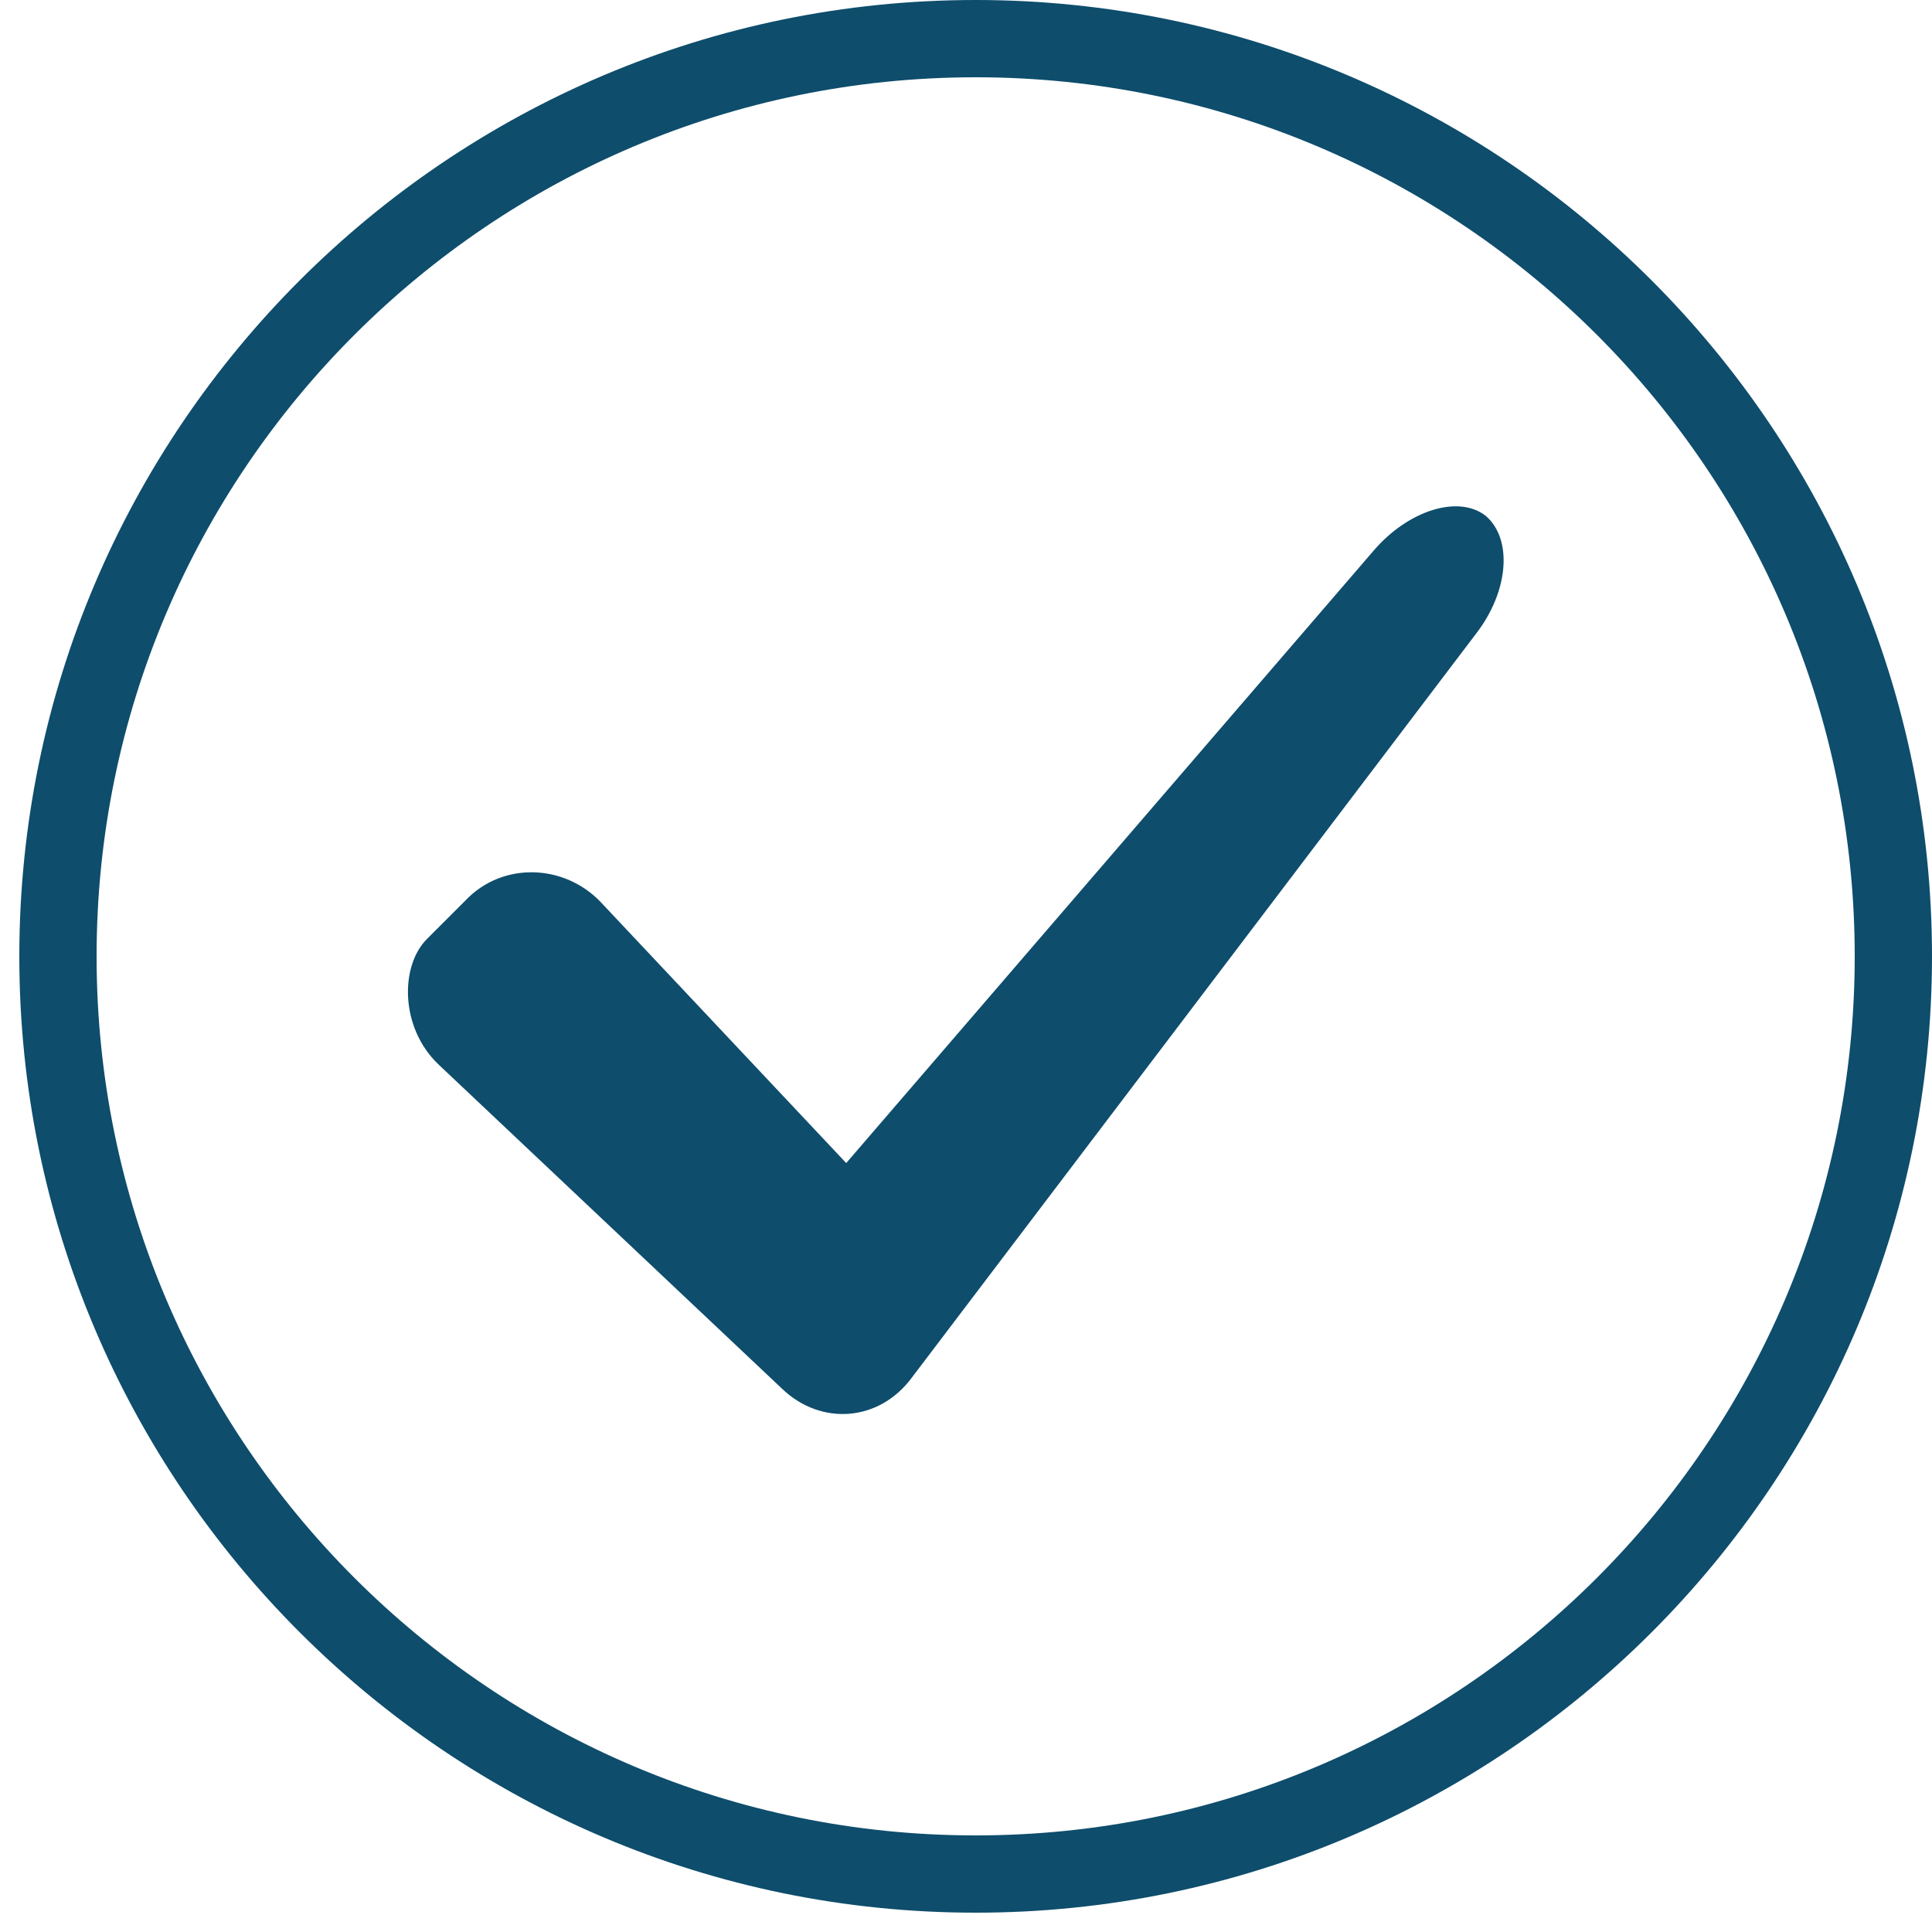
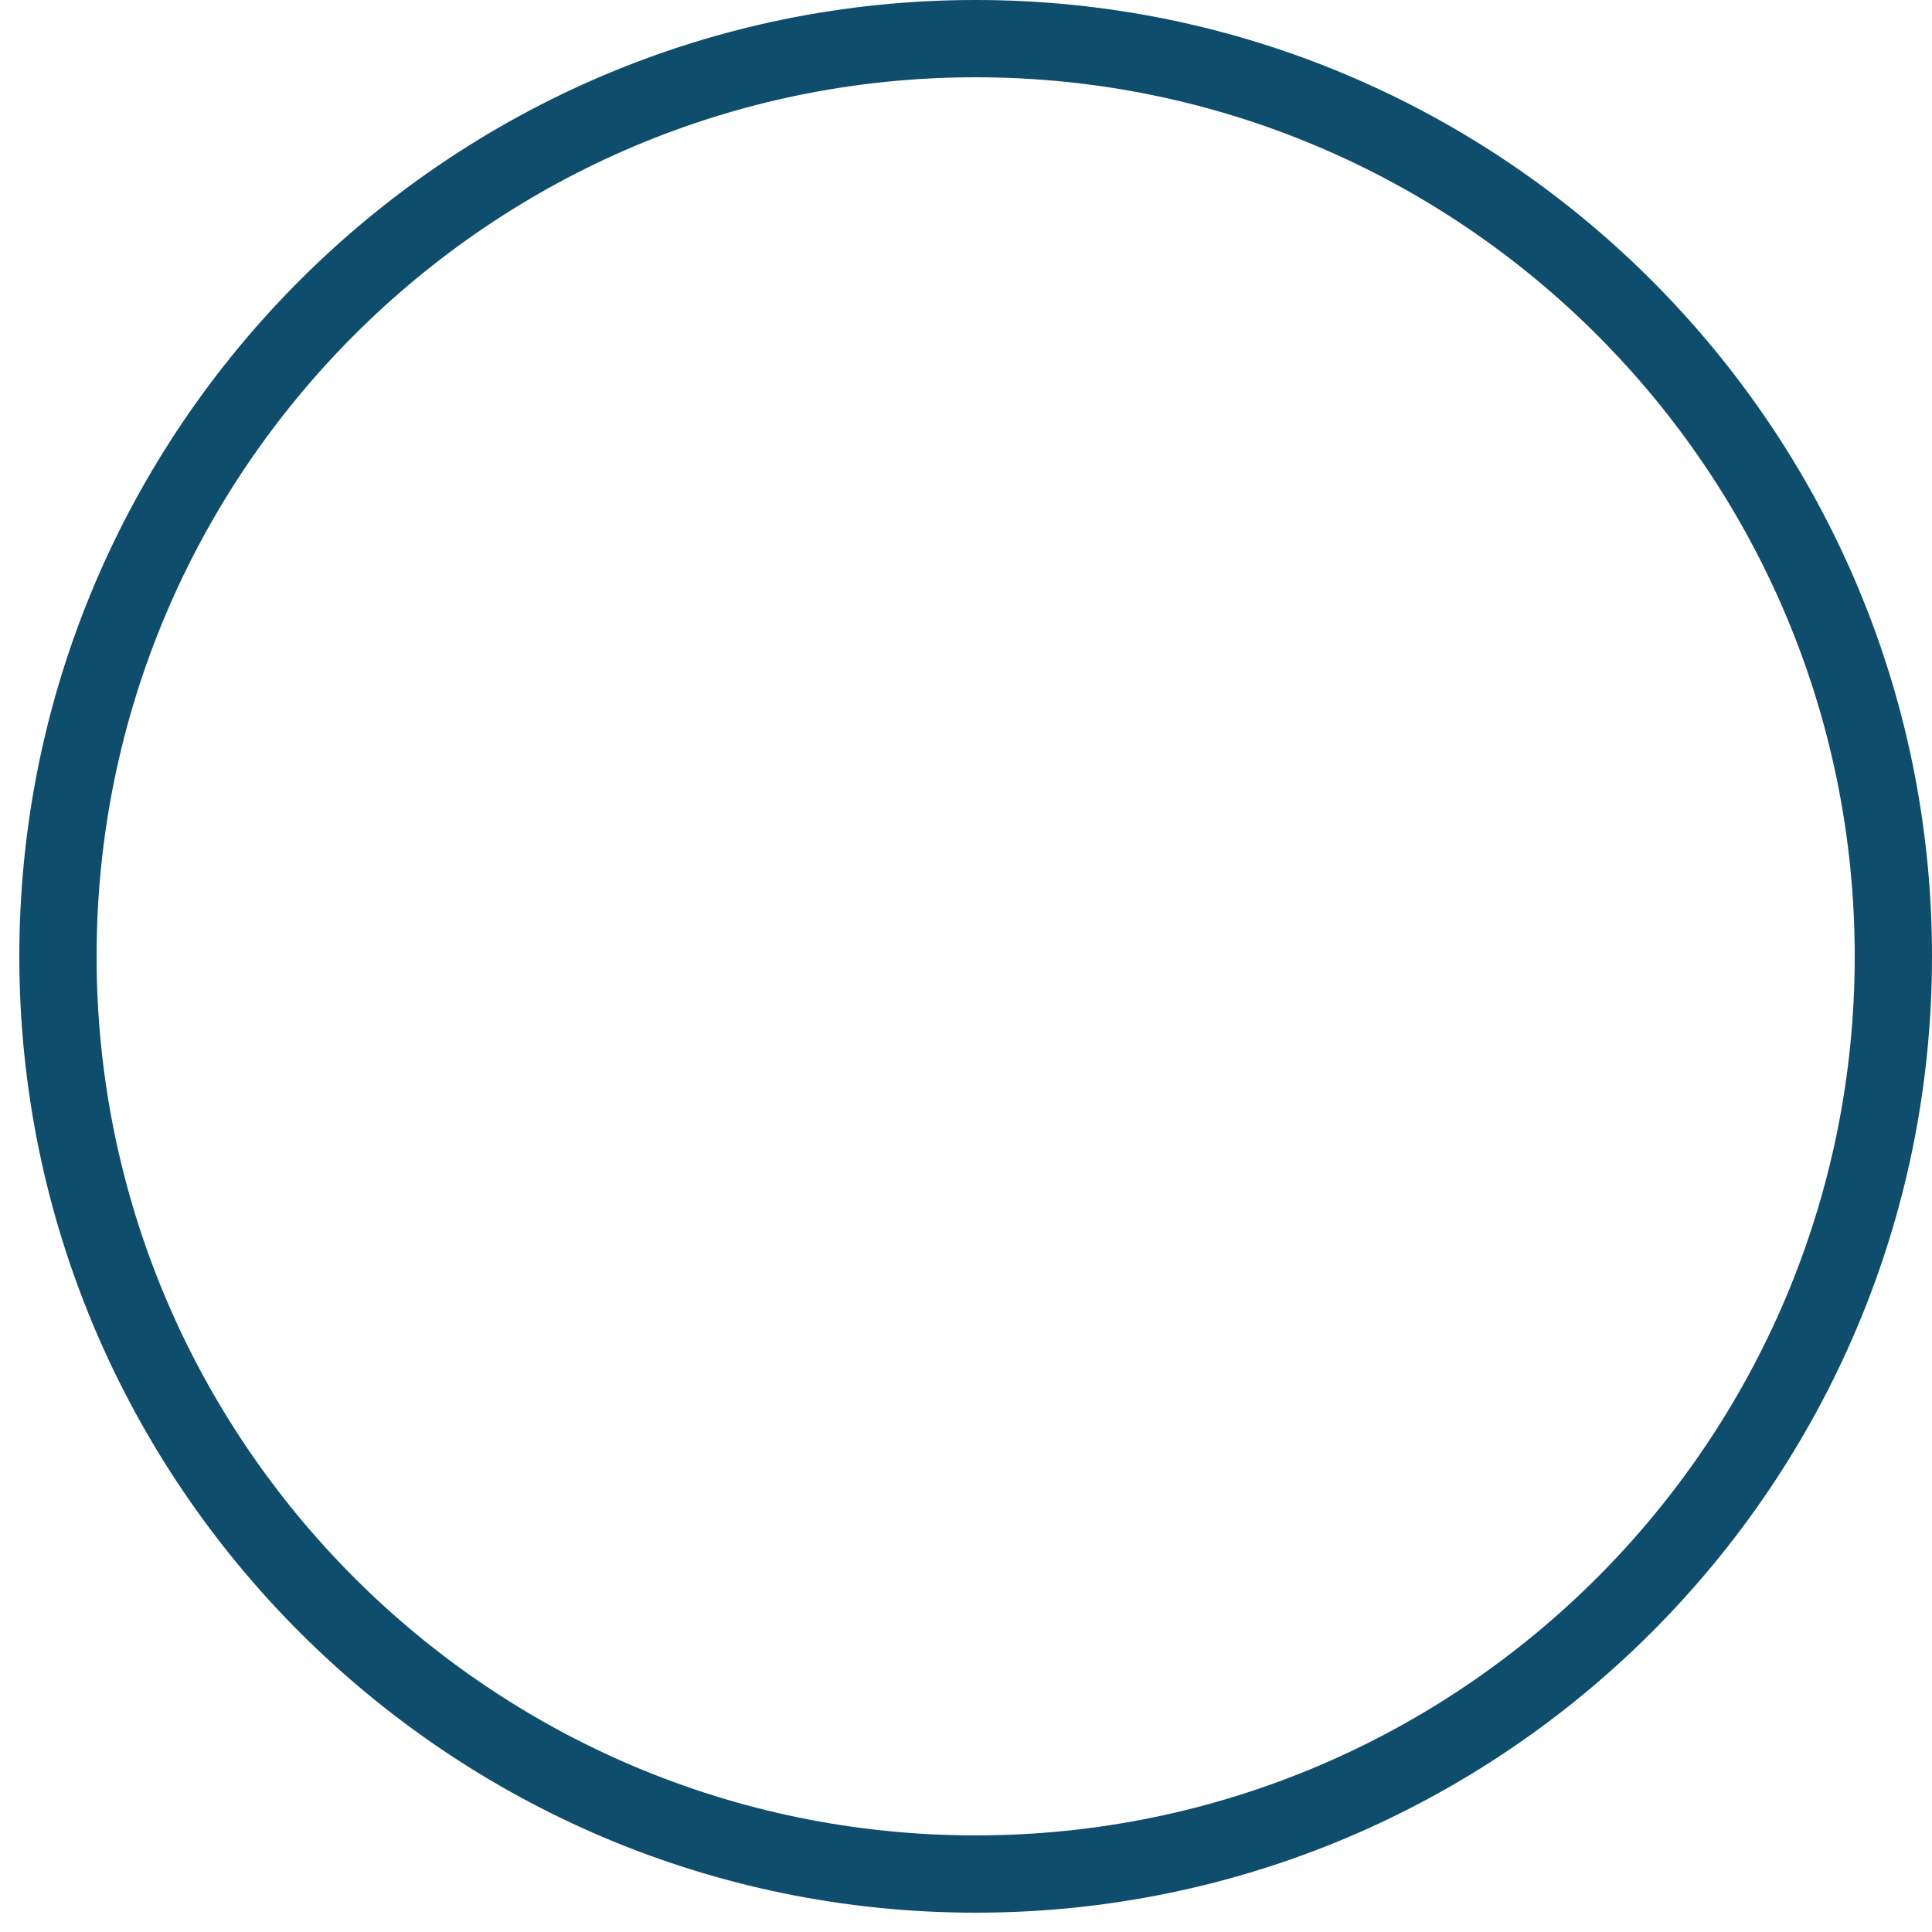
<svg xmlns="http://www.w3.org/2000/svg" version="1.1" id="Layer_1" x="0px" y="0px" viewBox="0 0 100 100" style="enable-background:new 0 0 100 100;" xml:space="preserve">
  <style type="text/css">
	.st0{fill:#0E4D6C;}
</style>
  <g>
    <path class="st0" d="M50.5,4C75.6,4,96,24.4,96,49.5S75.6,95,50.5,95S5,74.6,5,49.5S25.4,4,50.5,4 M50.5,0C23.2,0,1,22.2,1,49.5   S23.2,99,50.5,99S100,76.8,100,49.5S77.8,0,50.5,0L50.5,0z" />
  </g>
-   <path class="st0" d="M43.8,60.2L31.1,46.7c-1.9-2-5.1-2.1-7-0.1c0,0-0.6,0.6-2,2c-1.4,1.4-1.4,4.6,0.6,6.5l17.8,16.8  c2,1.9,5,1.7,6.7-0.6l29.2-38.5c1.7-2.2,1.9-4.9,0.5-6.1c-1.4-1.1-4-0.3-5.8,1.8L43.8,60.2z" />
</svg>